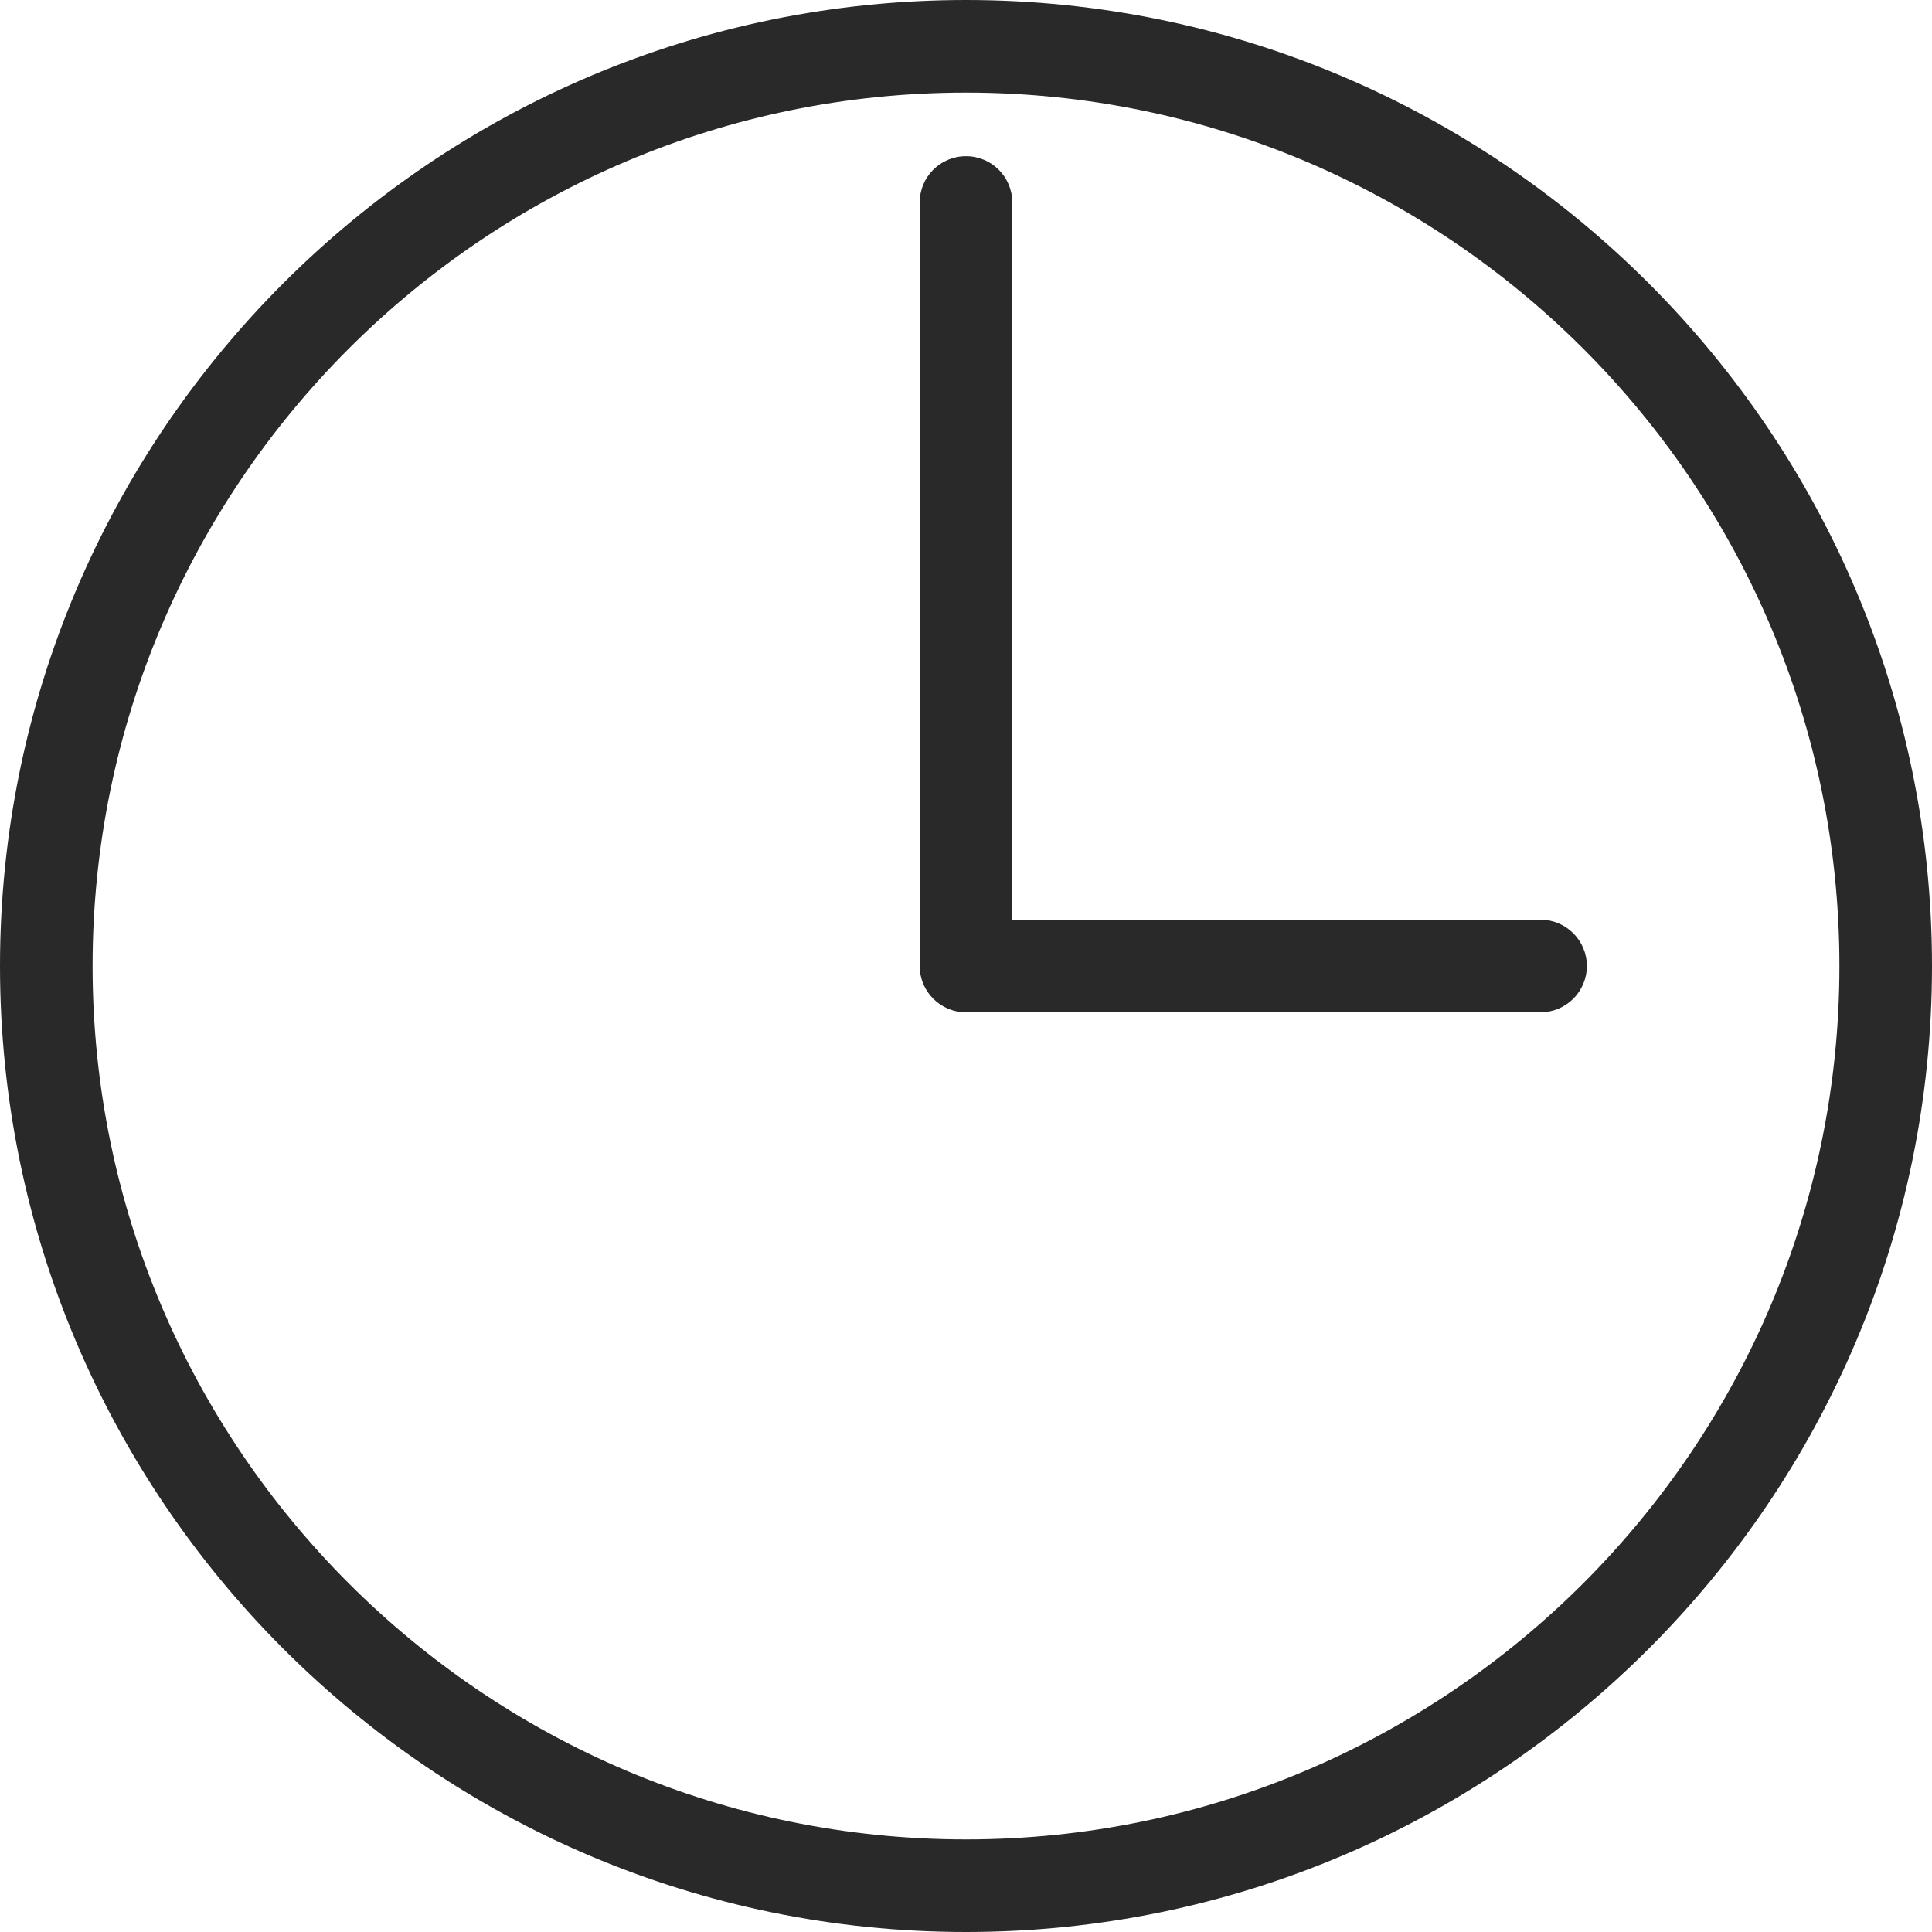
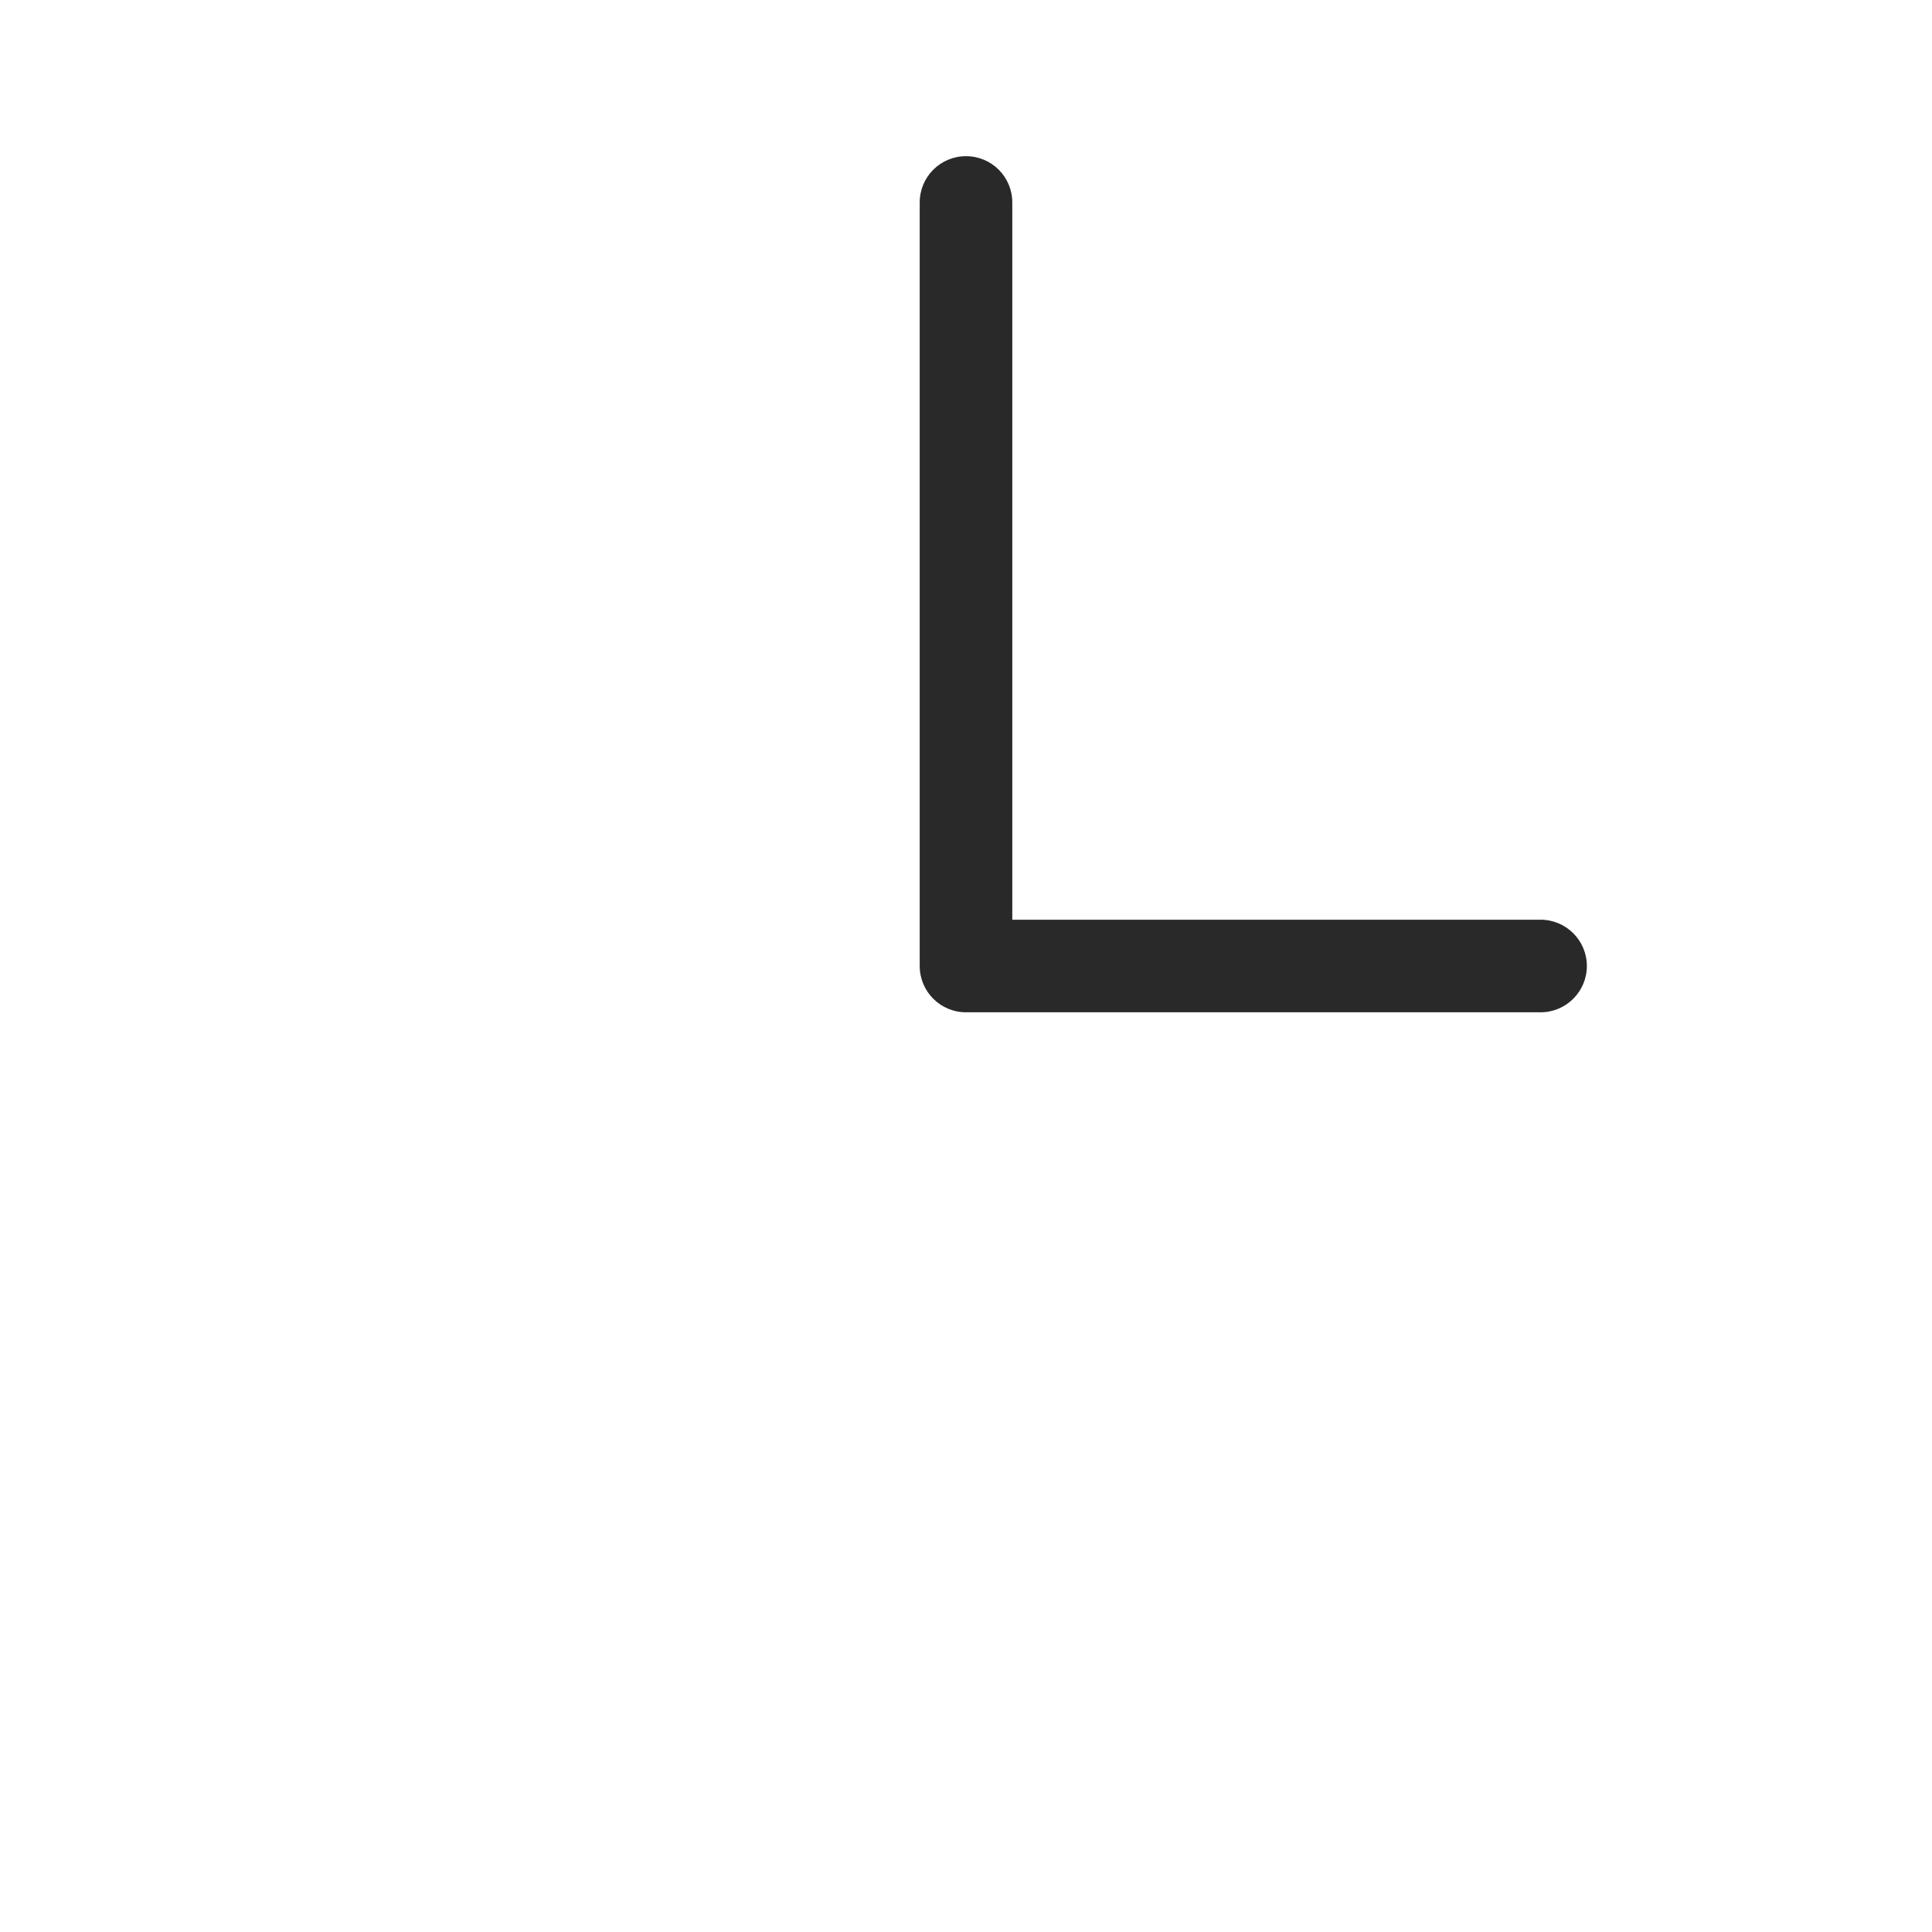
<svg xmlns="http://www.w3.org/2000/svg" width="25" height="25" viewBox="0 0 25 25" fill="none">
  <g id="Group">
-     <path id="Vector" d="M12.5 0C5.608 0 0 5.608 0 12.5C0 19.392 5.608 25 12.5 25C19.392 25 25 19.392 25 12.5C25 5.608 19.392 0 12.5 0ZM12.5 23.802C6.268 23.802 1.198 18.731 1.198 12.5C1.198 6.269 6.269 1.198 12.5 1.198C18.731 1.198 23.802 6.269 23.802 12.5C23.802 18.731 18.731 23.802 12.5 23.802Z" fill="#292929" />
    <path id="Vector_2" d="M19.935 11.901H13.099V2.62C13.099 2.288 12.831 2.021 12.5 2.021C12.169 2.021 11.901 2.288 11.901 2.62V12.5C11.901 12.831 12.169 13.099 12.5 13.099H19.935C20.265 13.099 20.534 12.831 20.534 12.5C20.534 12.169 20.265 11.901 19.935 11.901Z" fill="#292929" />
  </g>
</svg>